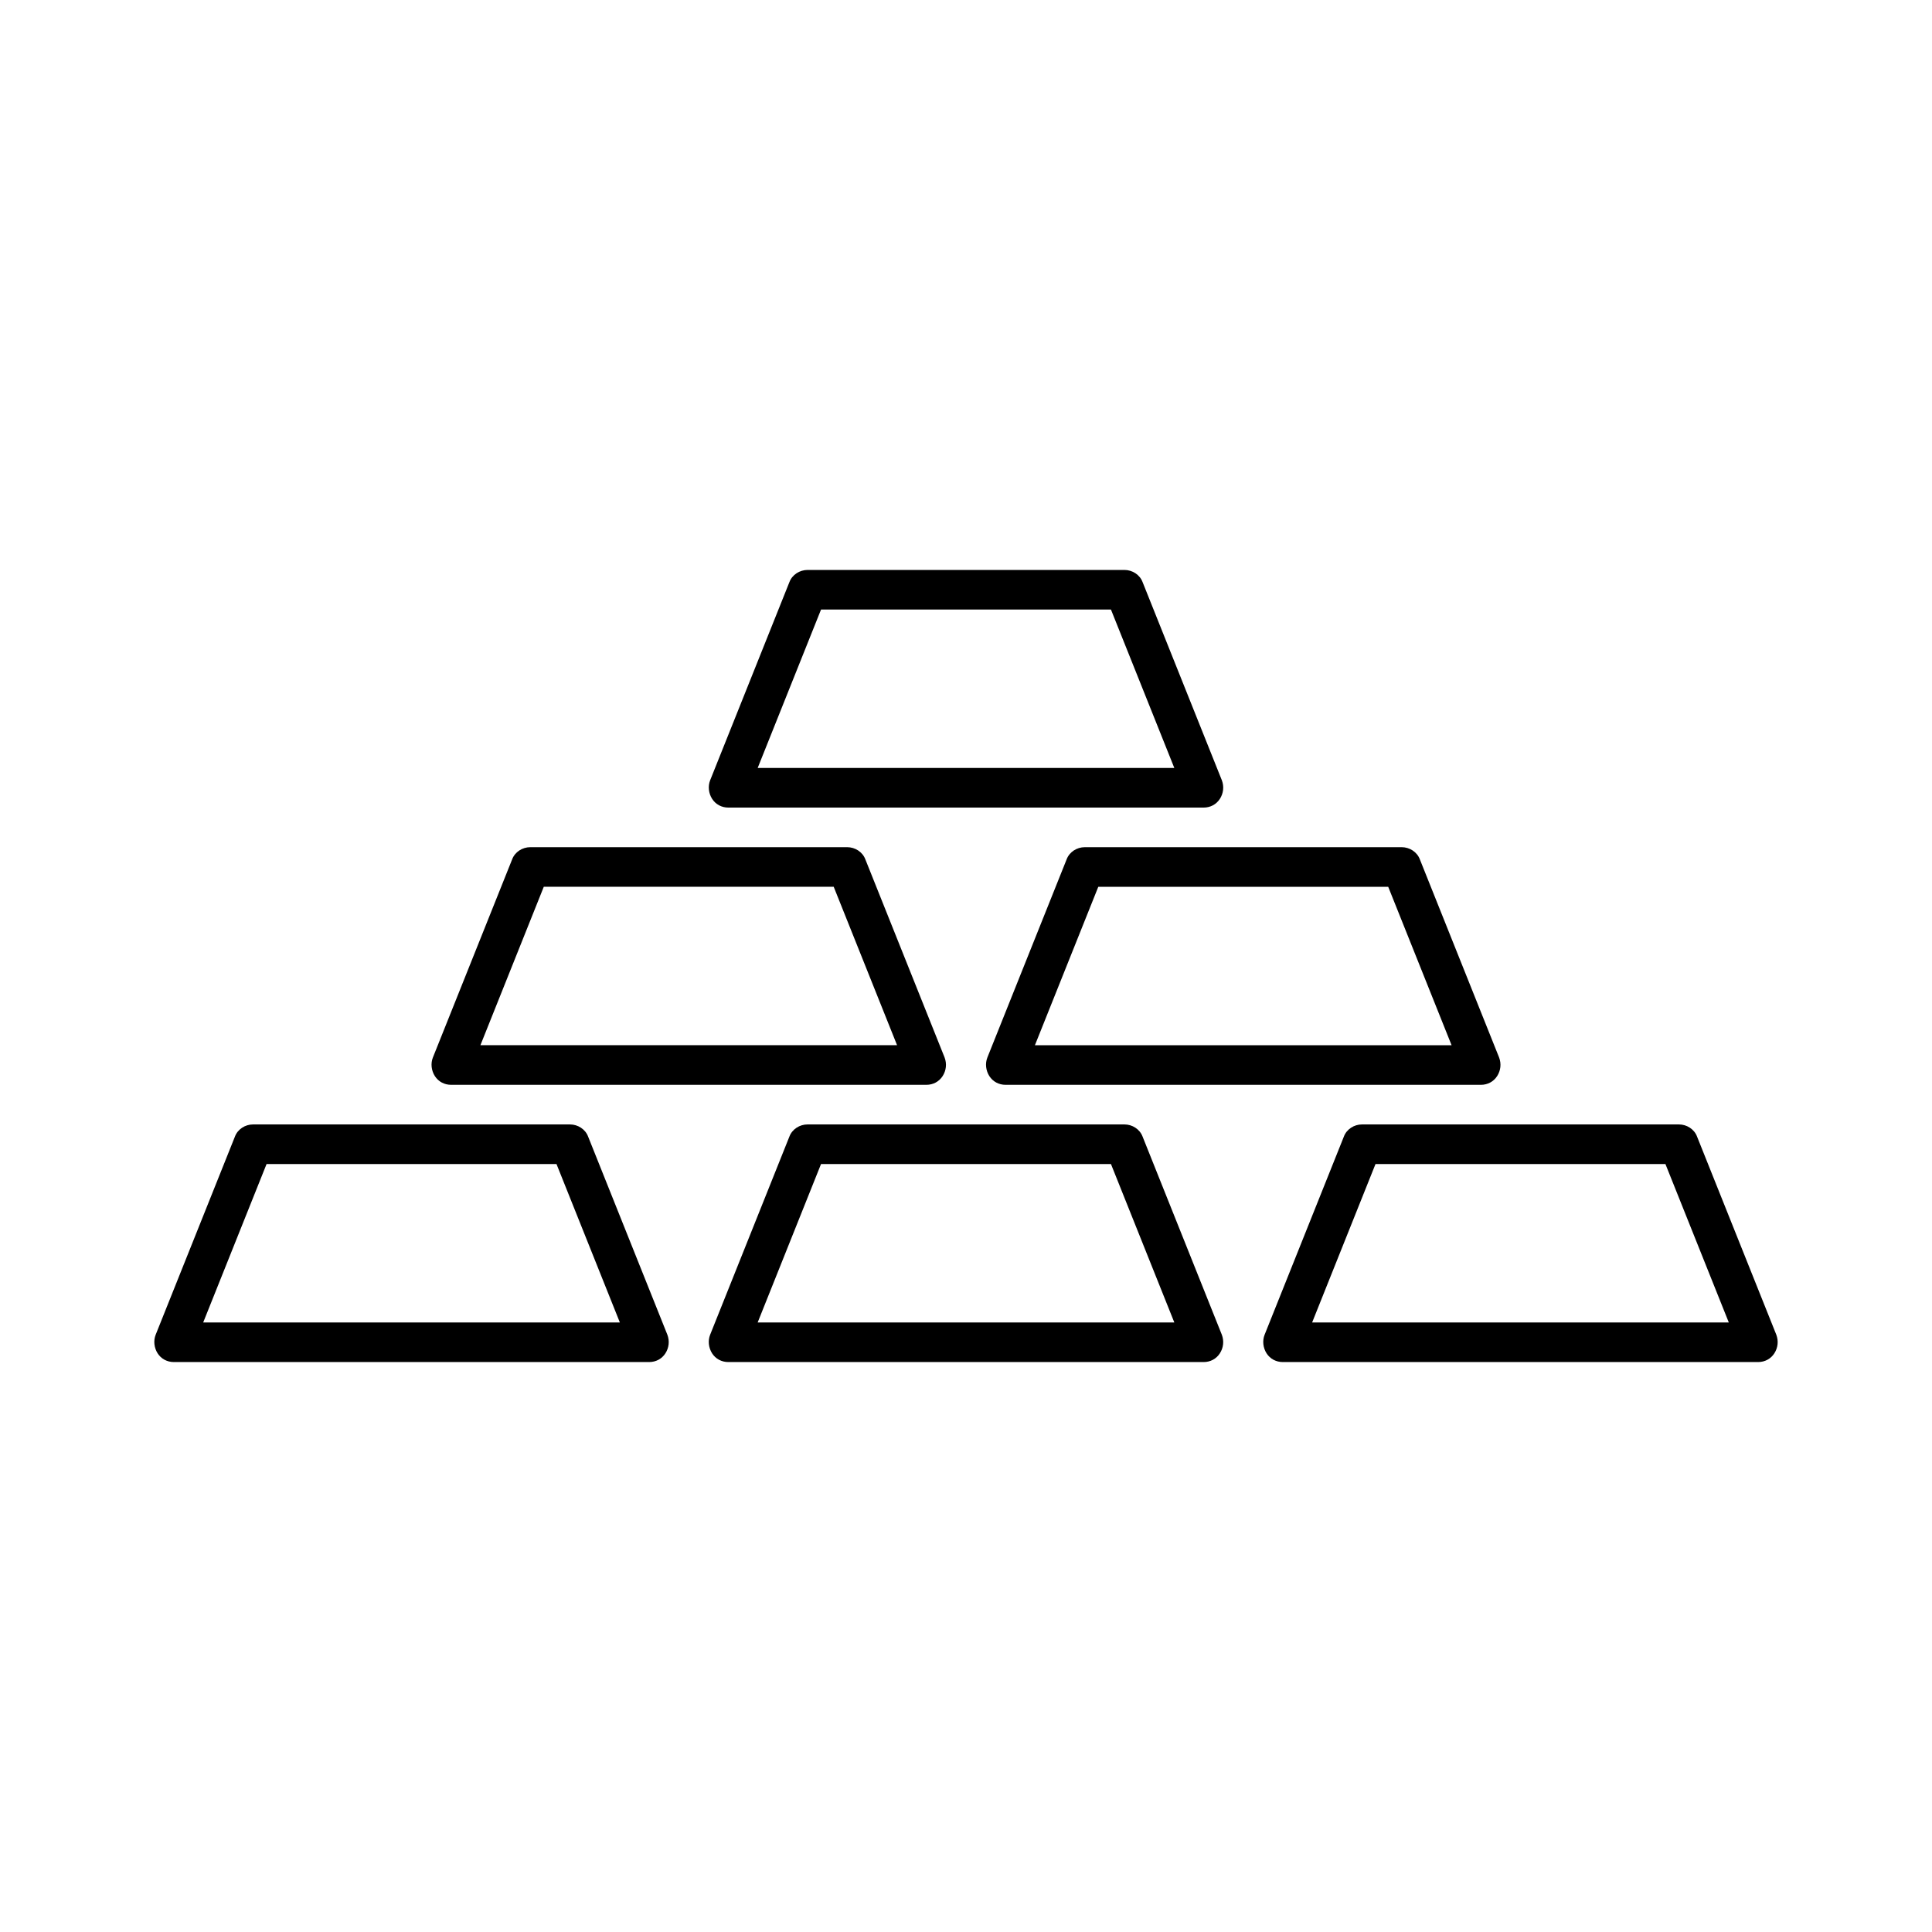
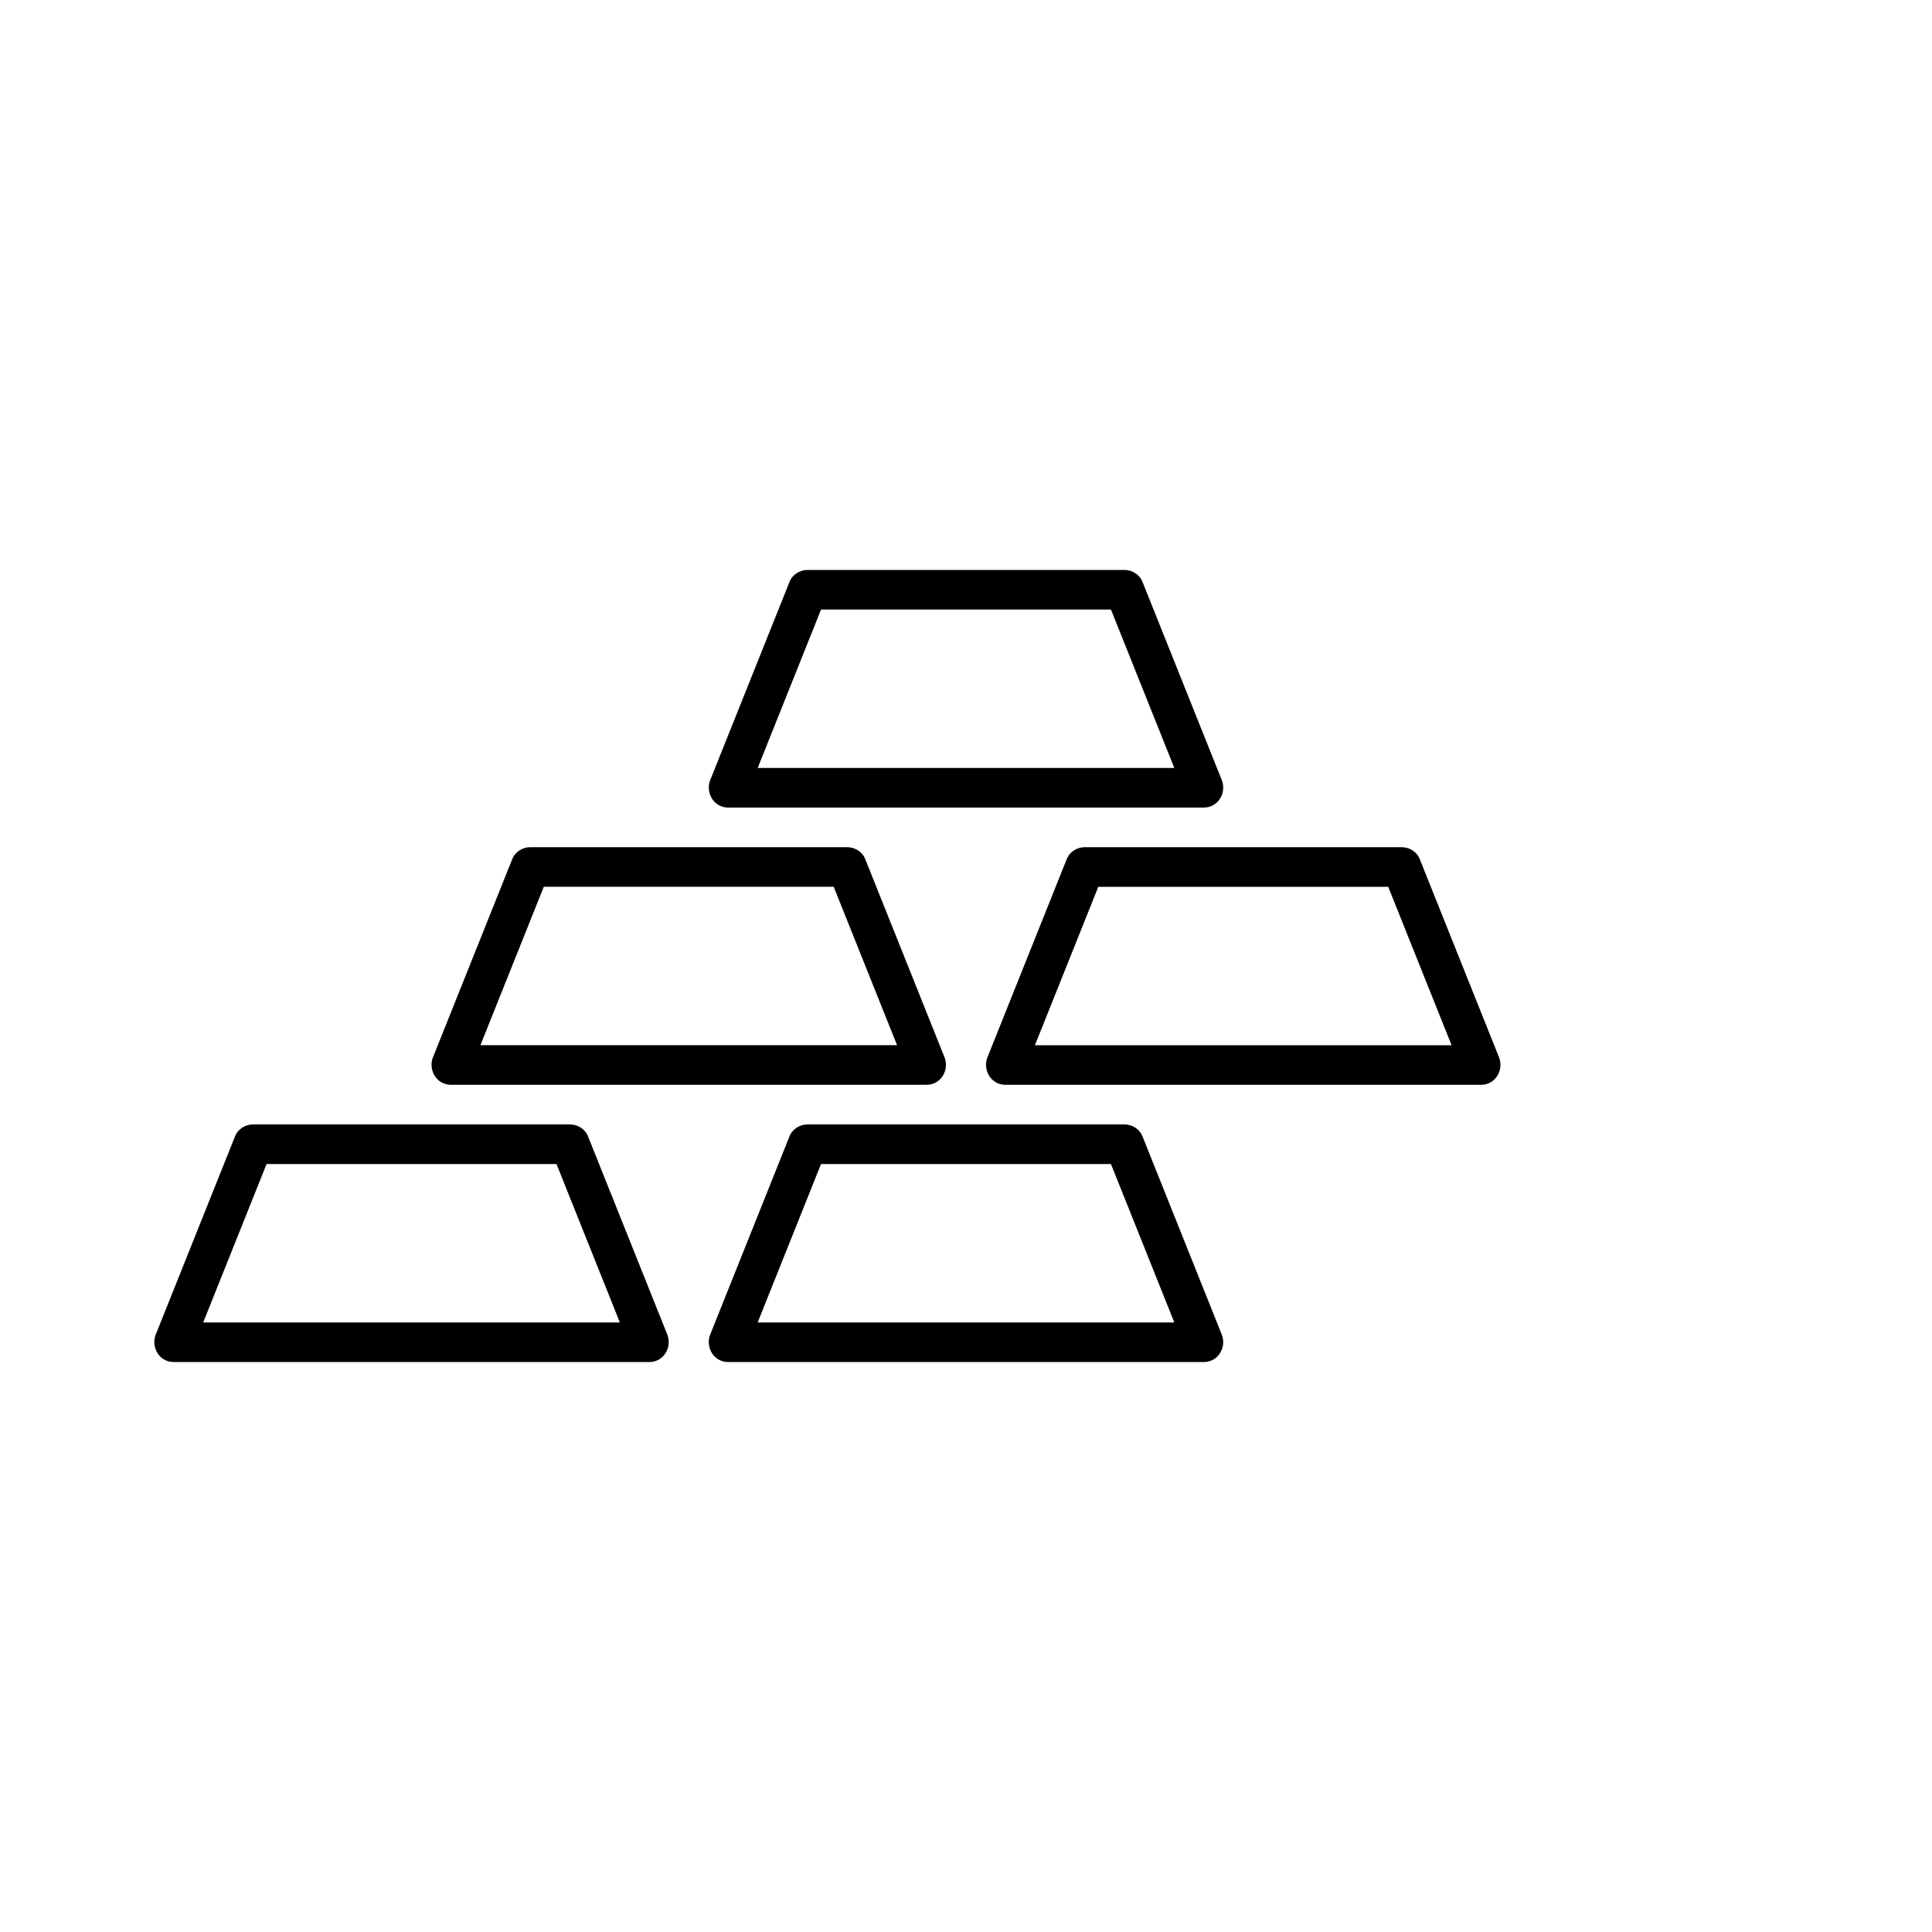
<svg xmlns="http://www.w3.org/2000/svg" fill="#000000" width="800px" height="800px" version="1.1" viewBox="144 144 512 512">
  <g>
    <path d="m299.87 445.24c-0.734-1.996-2.731-3.254-4.828-3.254h-83.969c-2.098 0-4.094 1.258-4.828 3.254l-20.992 52.48c-0.629 1.574-0.418 3.465 0.523 4.934 0.945 1.469 2.519 2.305 4.305 2.305h125.95c1.785 0 3.359-0.84 4.305-2.309 0.945-1.469 1.156-3.254 0.523-4.934zm-102.02 49.223 16.793-41.984h76.832l16.793 41.984z" />
    <path d="m446.81 445.24c-0.738-1.996-2.731-3.254-4.828-3.254h-83.969c-2.098 0-4.094 1.258-4.828 3.254l-20.992 52.48c-0.629 1.574-0.418 3.465 0.523 4.934 0.945 1.469 2.519 2.305 4.305 2.305h125.95c1.785 0 3.359-0.84 4.305-2.309s1.156-3.254 0.523-4.934zm-102.02 49.223 16.793-41.984h76.832l16.793 41.984z" />
-     <path d="m593.75 445.24c-0.734-1.996-2.727-3.254-4.828-3.254h-83.969c-2.098 0-4.094 1.258-4.828 3.254l-20.992 52.48c-0.629 1.574-0.418 3.465 0.523 4.934 0.949 1.469 2.523 2.305 4.305 2.305h125.95c1.785 0 3.359-0.84 4.305-2.309 0.945-1.469 1.156-3.254 0.523-4.934zm-102.02 49.223 16.793-41.984h76.832l16.793 41.984z" />
    <path d="m368.51 368.51h-83.969c-2.098 0-4.094 1.258-4.828 3.254l-20.992 52.48c-0.629 1.574-0.418 3.465 0.523 4.934 0.945 1.469 2.519 2.309 4.305 2.309h125.95c1.785 0 3.359-0.84 4.305-2.309 0.945-1.469 1.156-3.254 0.523-4.934l-20.992-52.48c-0.734-1.996-2.731-3.254-4.828-3.254zm-97.195 52.48 16.793-41.984h76.832l16.793 41.984z" />
    <path d="m410.5 431.49h125.95c1.785 0 3.359-0.84 4.305-2.309 0.945-1.469 1.156-3.254 0.523-4.934l-20.992-52.48c-0.738-1.996-2.731-3.254-4.832-3.254h-83.969c-2.098 0-4.094 1.258-4.828 3.254l-20.992 52.48c-0.629 1.574-0.418 3.465 0.523 4.934 0.949 1.469 2.523 2.309 4.309 2.309zm24.559-52.48h76.832l16.793 41.984h-110.42z" />
    <path d="m467.28 355.71c0.945-1.469 1.156-3.254 0.523-4.934l-20.992-52.48c-0.734-1.996-2.727-3.254-4.824-3.254h-83.969c-2.098 0-4.094 1.258-4.828 3.254l-20.992 52.48c-0.629 1.574-0.418 3.465 0.523 4.934 0.945 1.469 2.519 2.309 4.305 2.309h125.95c1.781 0 3.356-0.84 4.301-2.309zm-122.49-8.188 16.793-41.984h76.832l16.793 41.984z" />
  </g>
</svg>